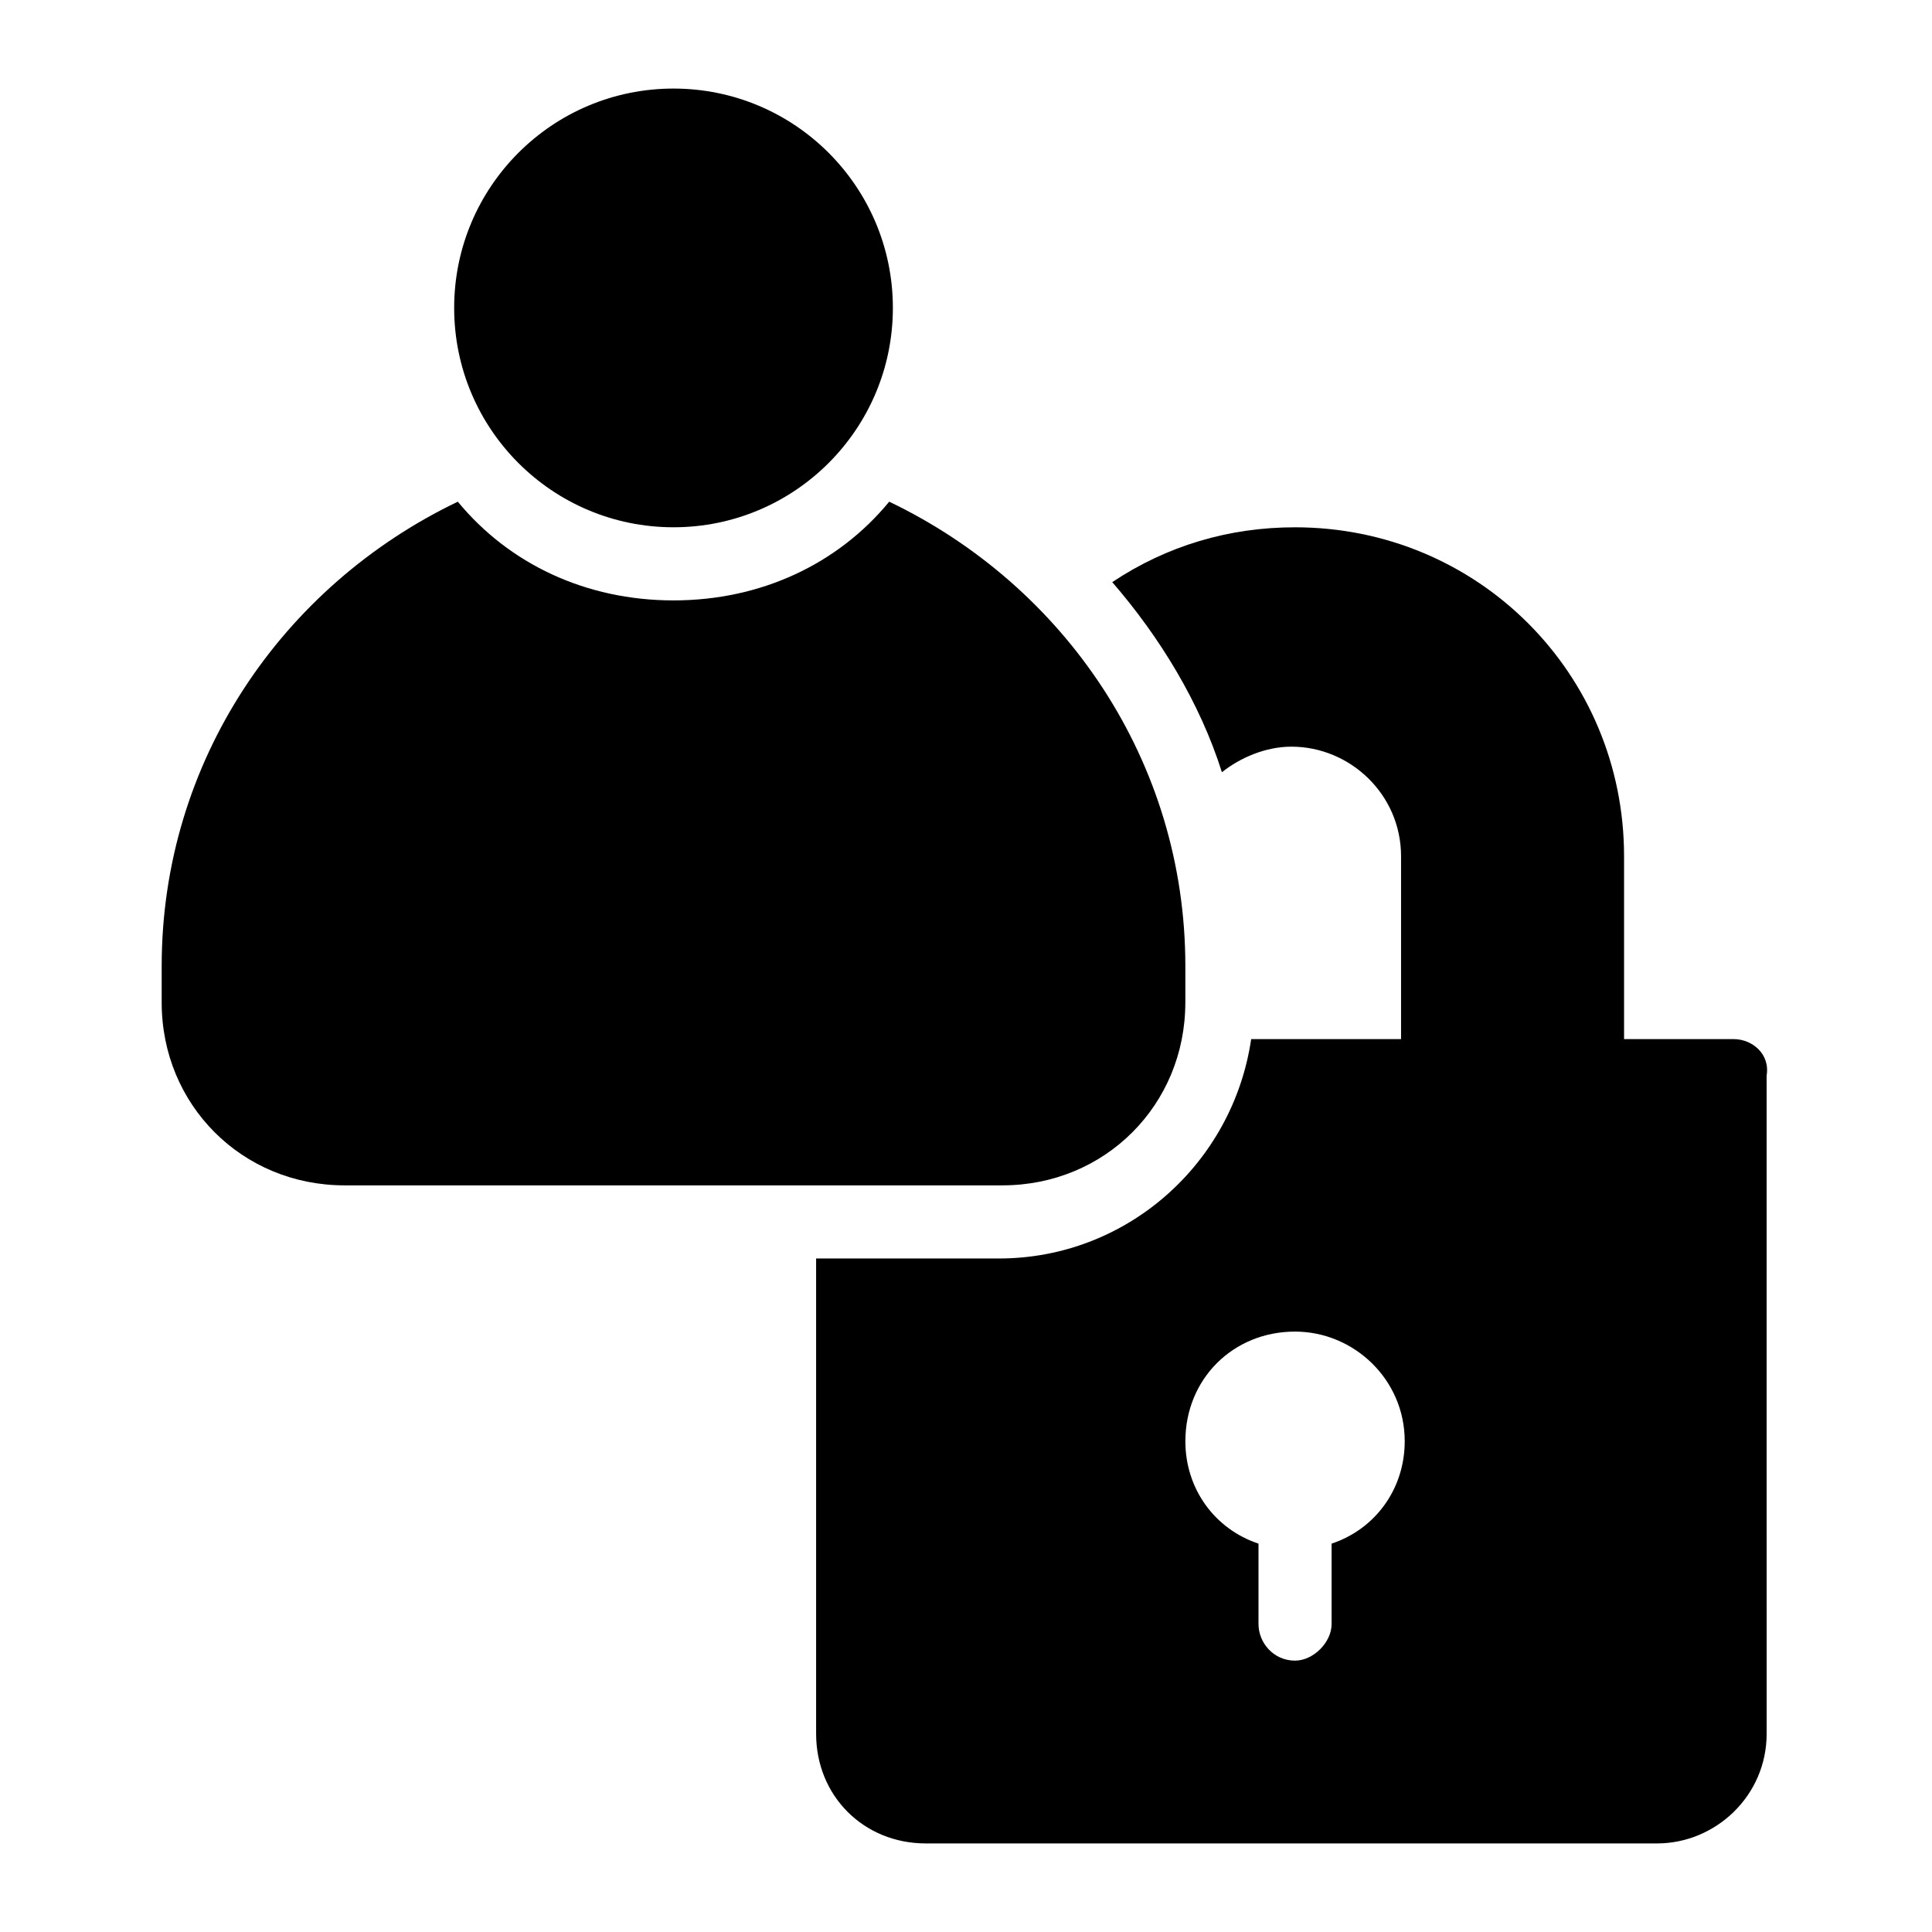
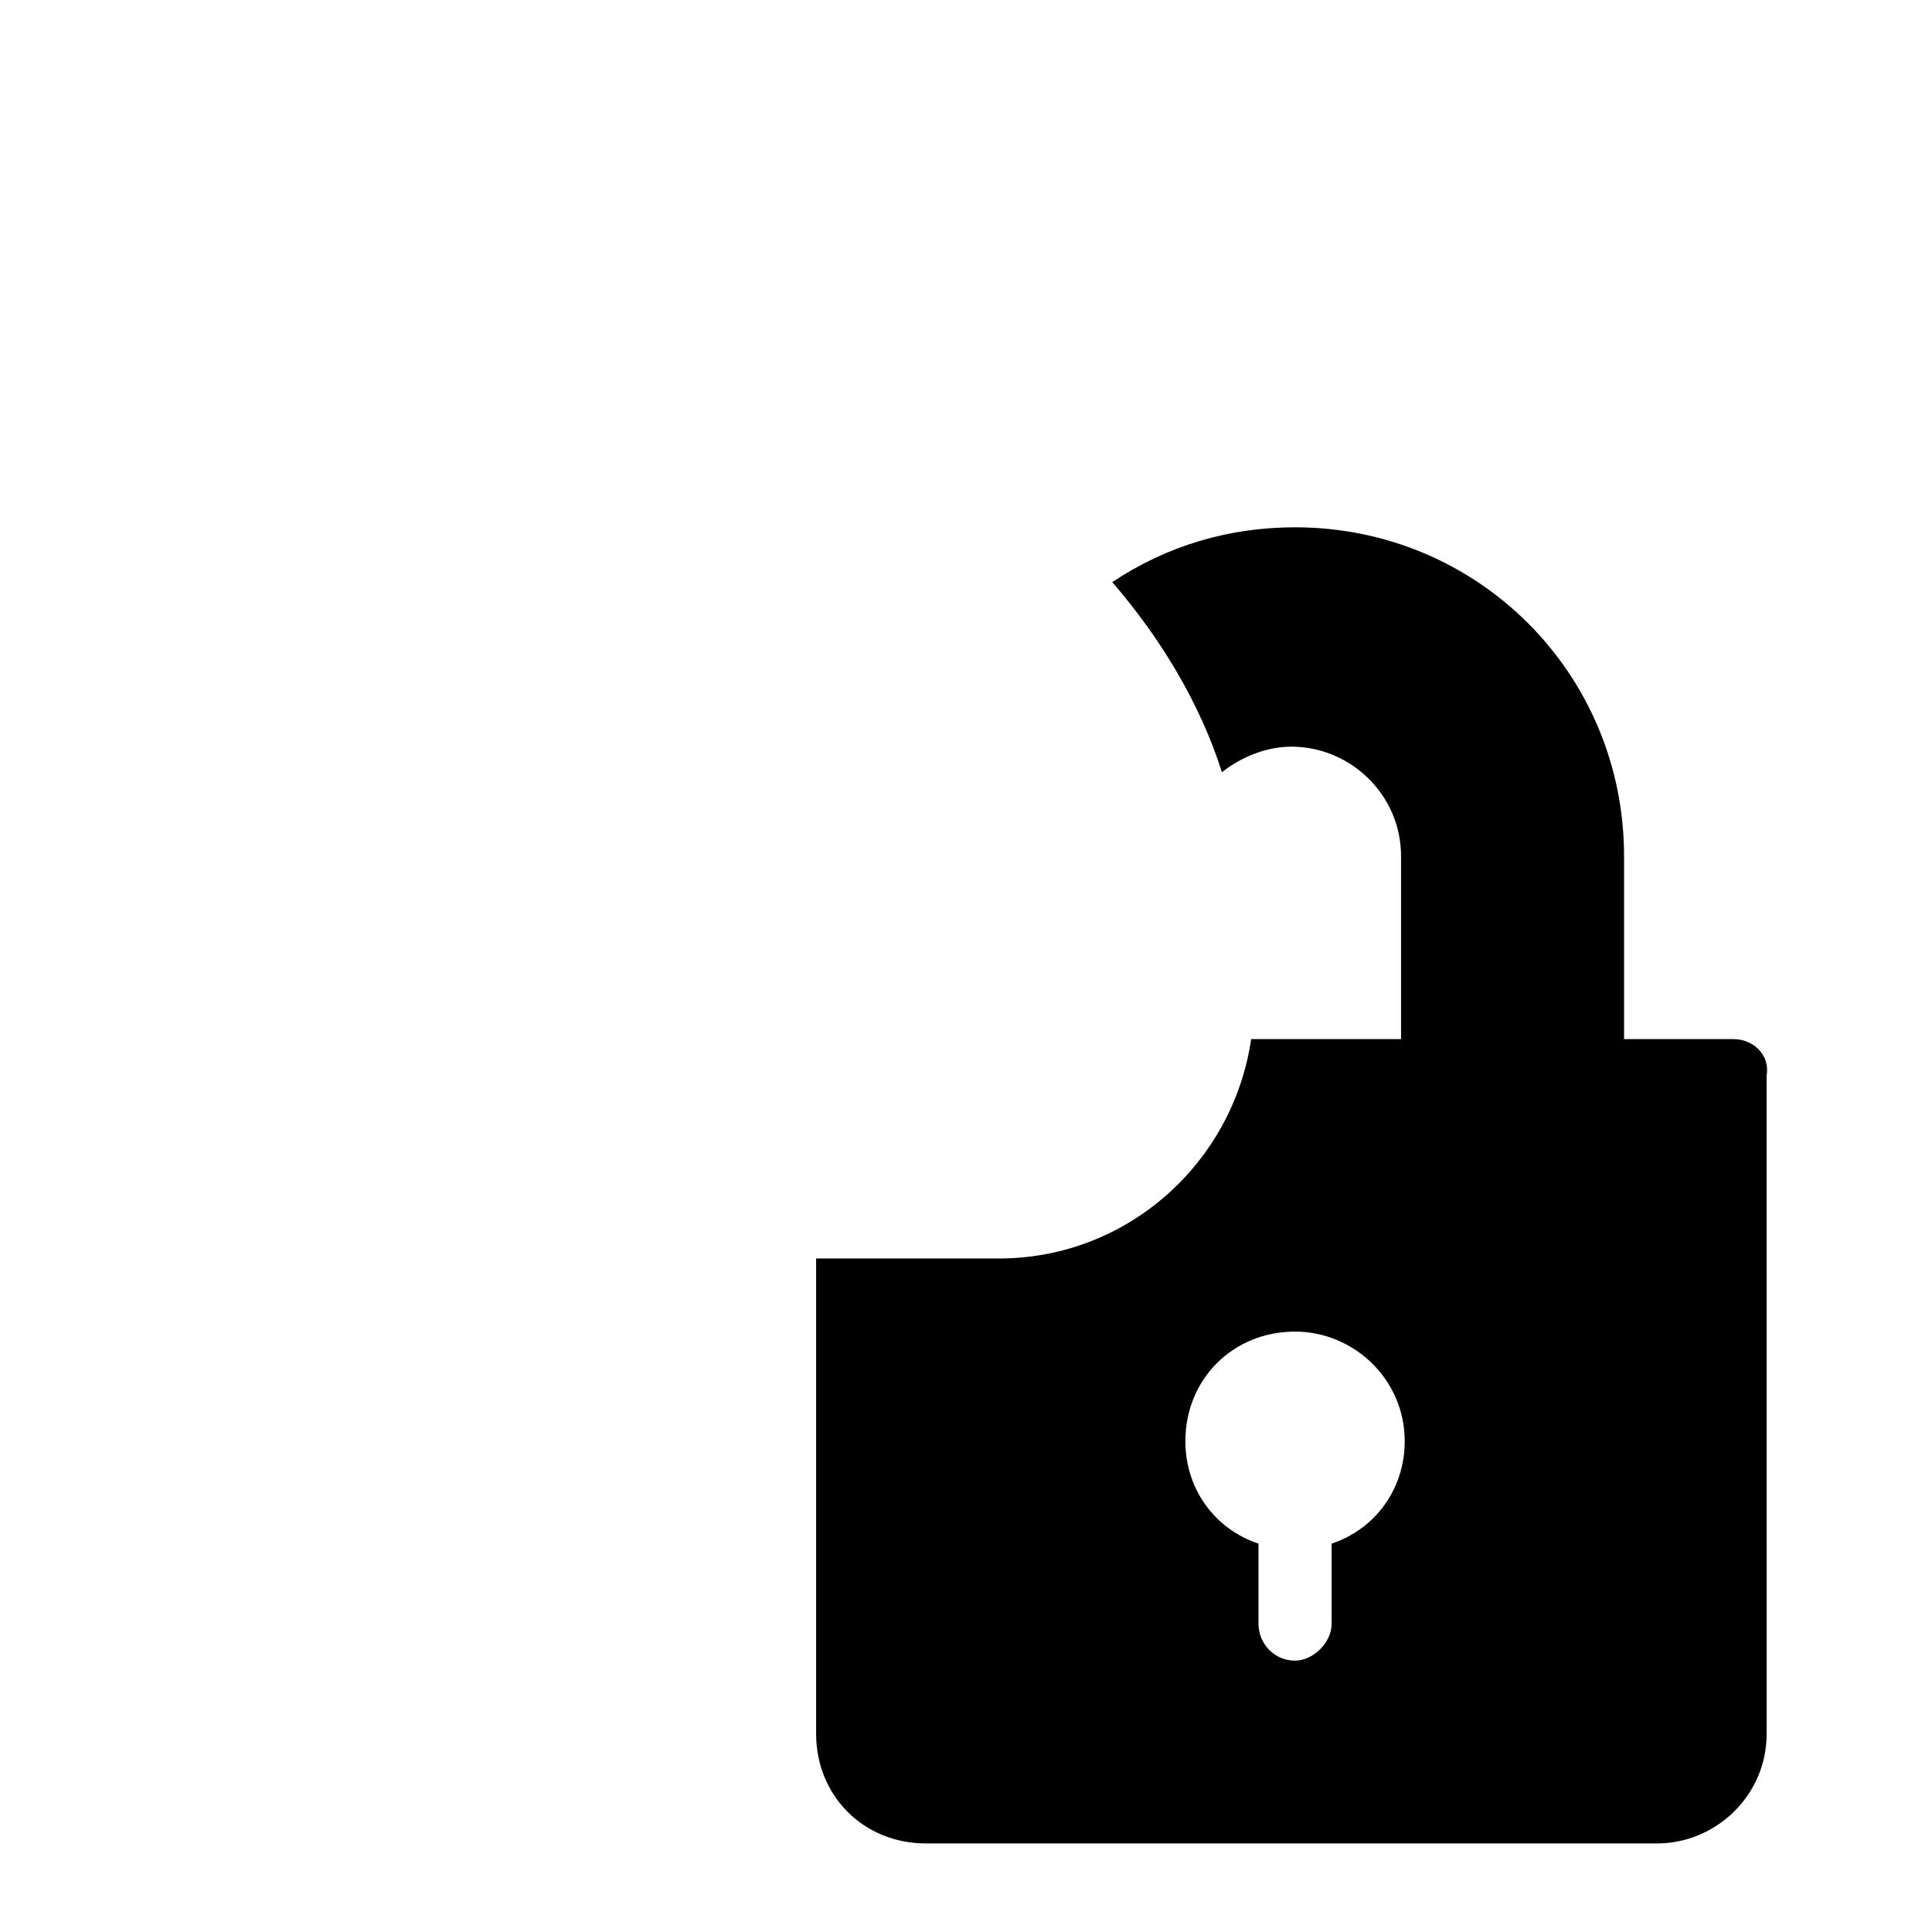
<svg xmlns="http://www.w3.org/2000/svg" fill="#000000" width="800px" height="800px" version="1.1" viewBox="144 144 512 512">
  <g>
-     <path d="m380.62 225.6c0 32.105-26.027 58.133-58.133 58.133s-58.129-26.027-58.129-58.133c0-32.105 26.023-58.129 58.129-58.129s58.133 26.023 58.133 58.129" />
    <path d="m603.46 419.38h-29.066v-48.441c0-48.441-38.754-87.199-87.199-87.199-17.441 0-33.91 4.844-48.441 14.531 12.594 14.531 23.254 31.973 29.066 50.383 4.844-3.875 11.625-6.781 18.41-6.781 15.5 0 29.066 12.594 29.066 29.066v48.441h-39.723c-4.844 32.941-32.941 58.133-66.852 58.133h-48.441v125.95c0 16.469 12.594 29.066 29.066 29.066h193.77c15.5 0 29.066-12.594 29.066-29.066l-0.008-174.4c0.969-5.812-3.875-9.688-8.719-9.688zm-106.57 133.7v21.316c0 4.844-4.844 9.688-9.688 9.688-5.812 0-9.688-4.844-9.688-9.688v-21.316c-11.625-3.875-19.379-14.531-19.379-27.129 0-16.469 12.594-29.066 29.066-29.066 15.5 0 29.066 12.594 29.066 29.066-0.004 12.598-7.754 23.254-19.379 27.129z" />
-     <path d="m458.13 409.69v-9.688c0-54.258-31.973-100.76-78.477-123.05-13.562 16.469-33.91 26.16-57.164 26.16-23.254 0-43.598-9.688-57.164-26.16-46.504 22.285-78.477 68.789-78.477 123.05v9.688c0 27.129 21.316 48.441 48.441 48.441h174.39c27.133 0 48.445-21.312 48.445-48.441z" />
  </g>
</svg>